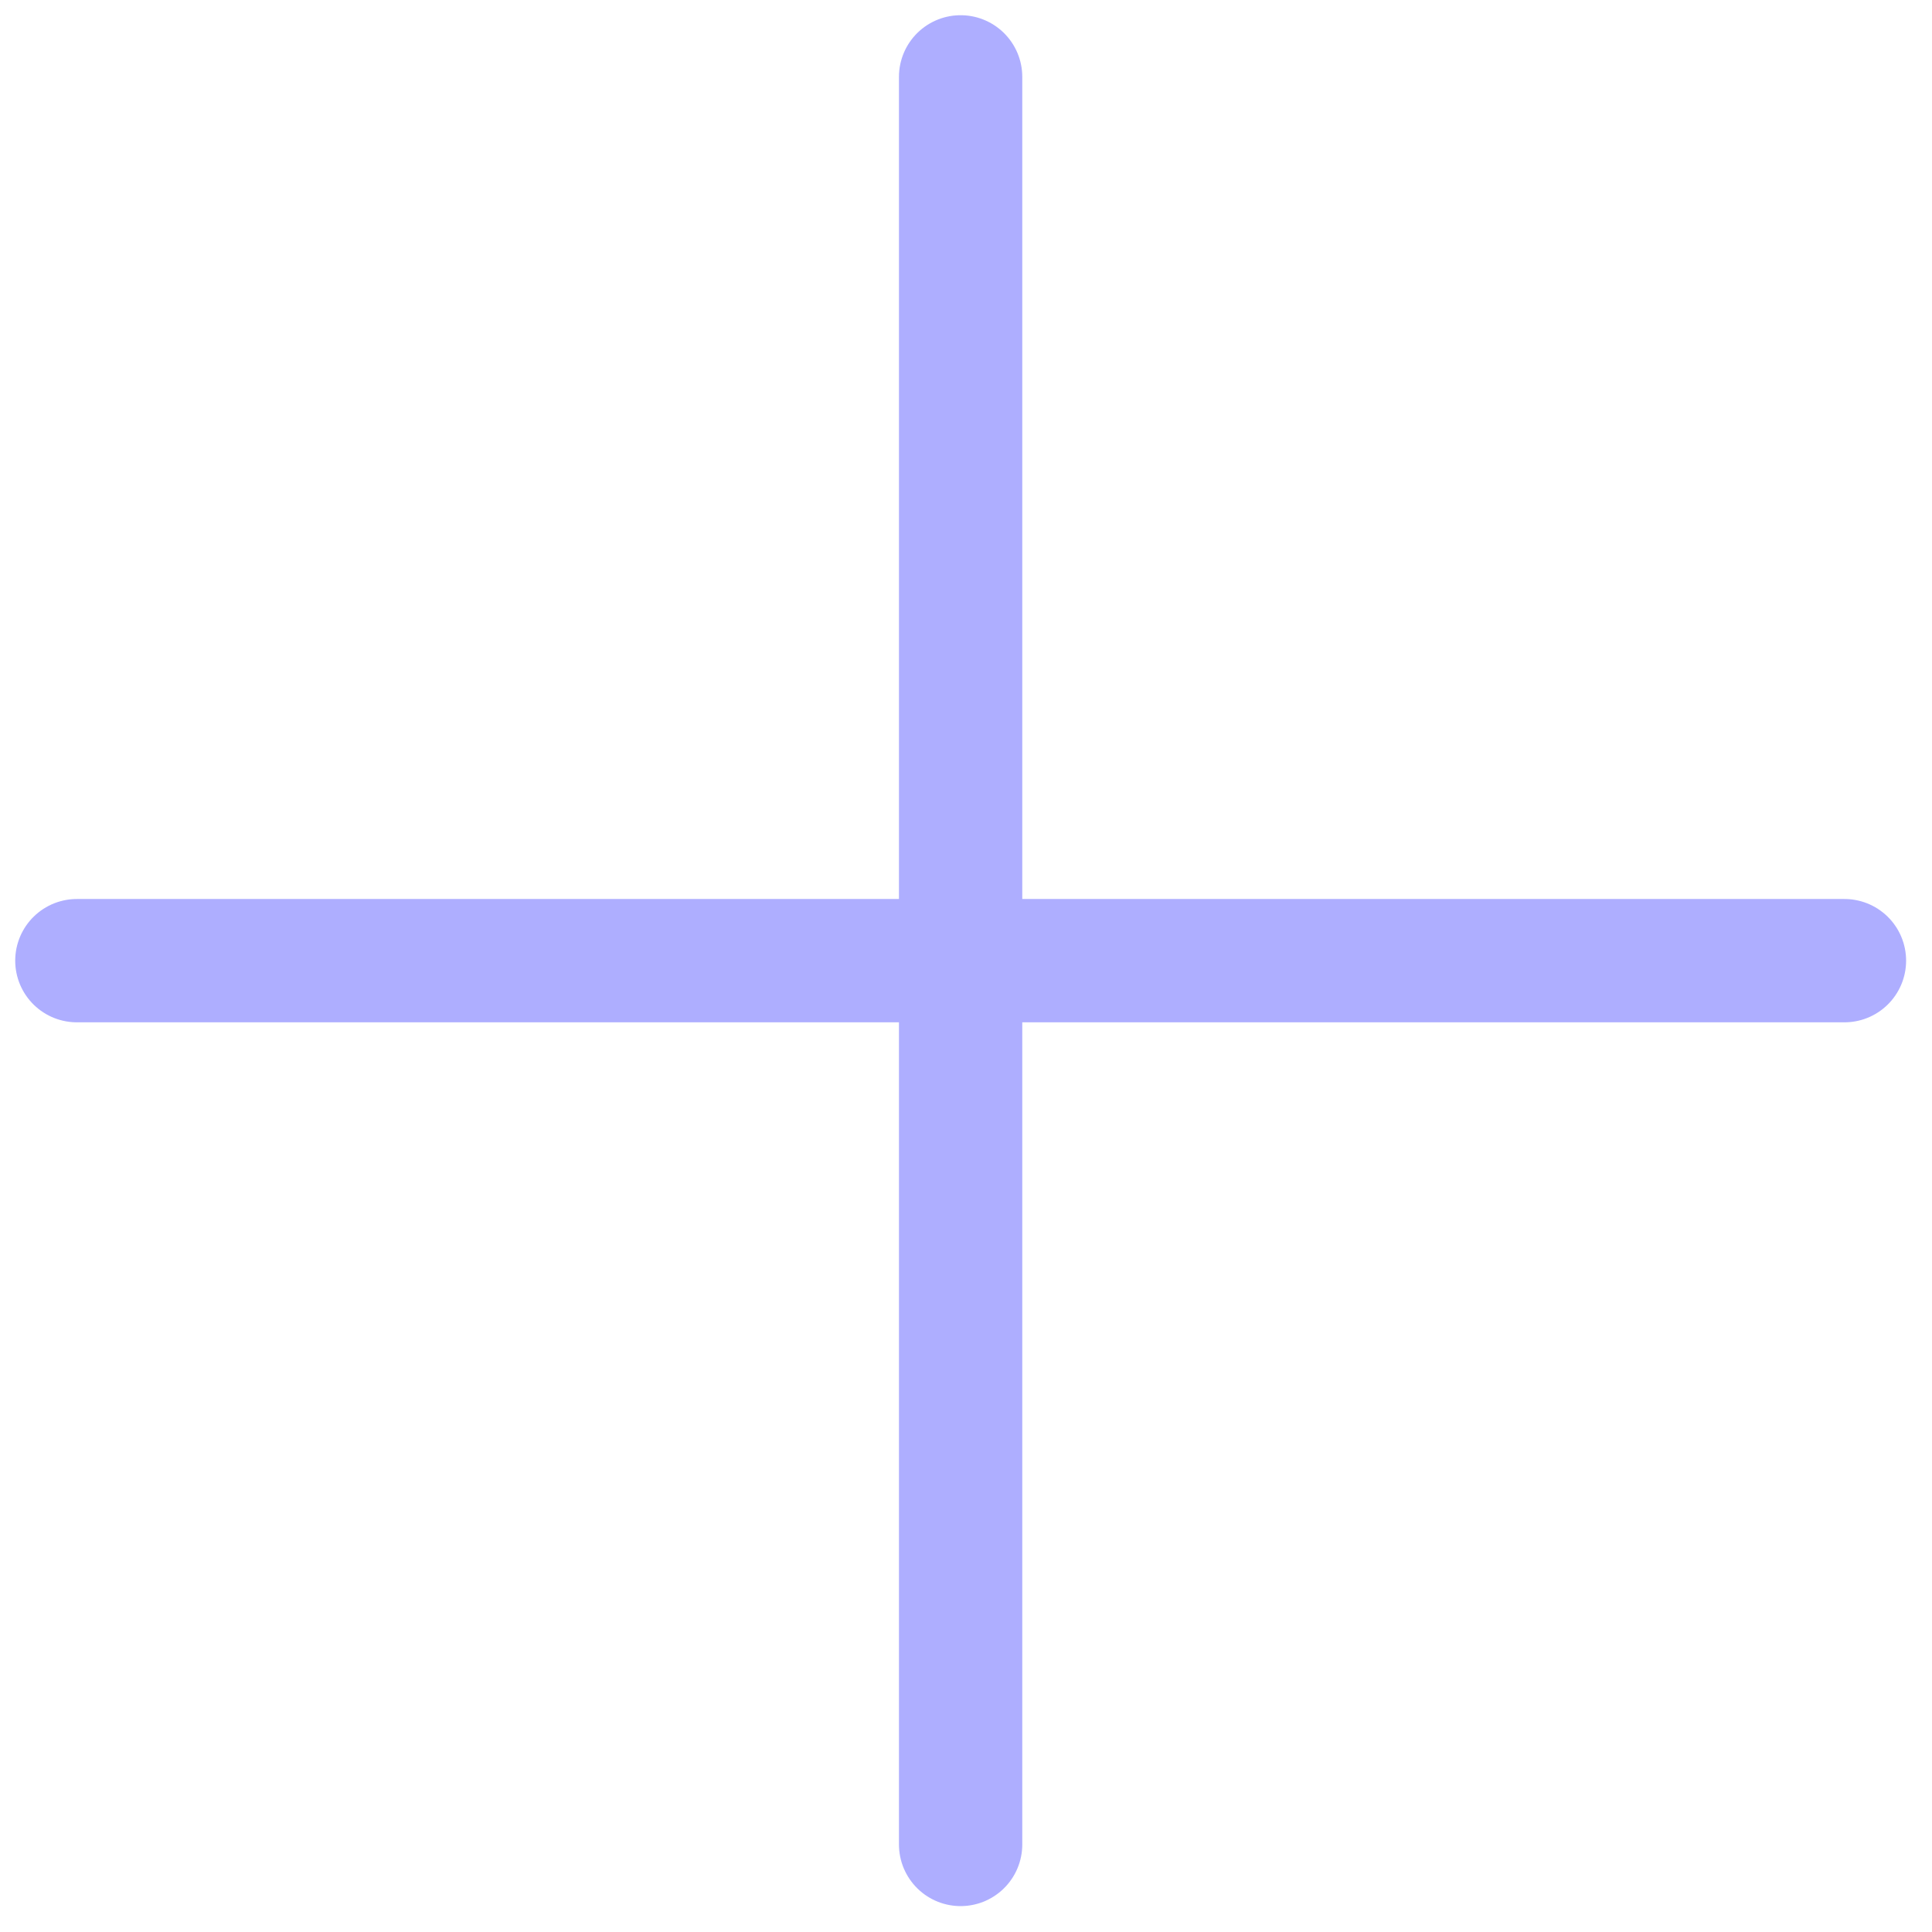
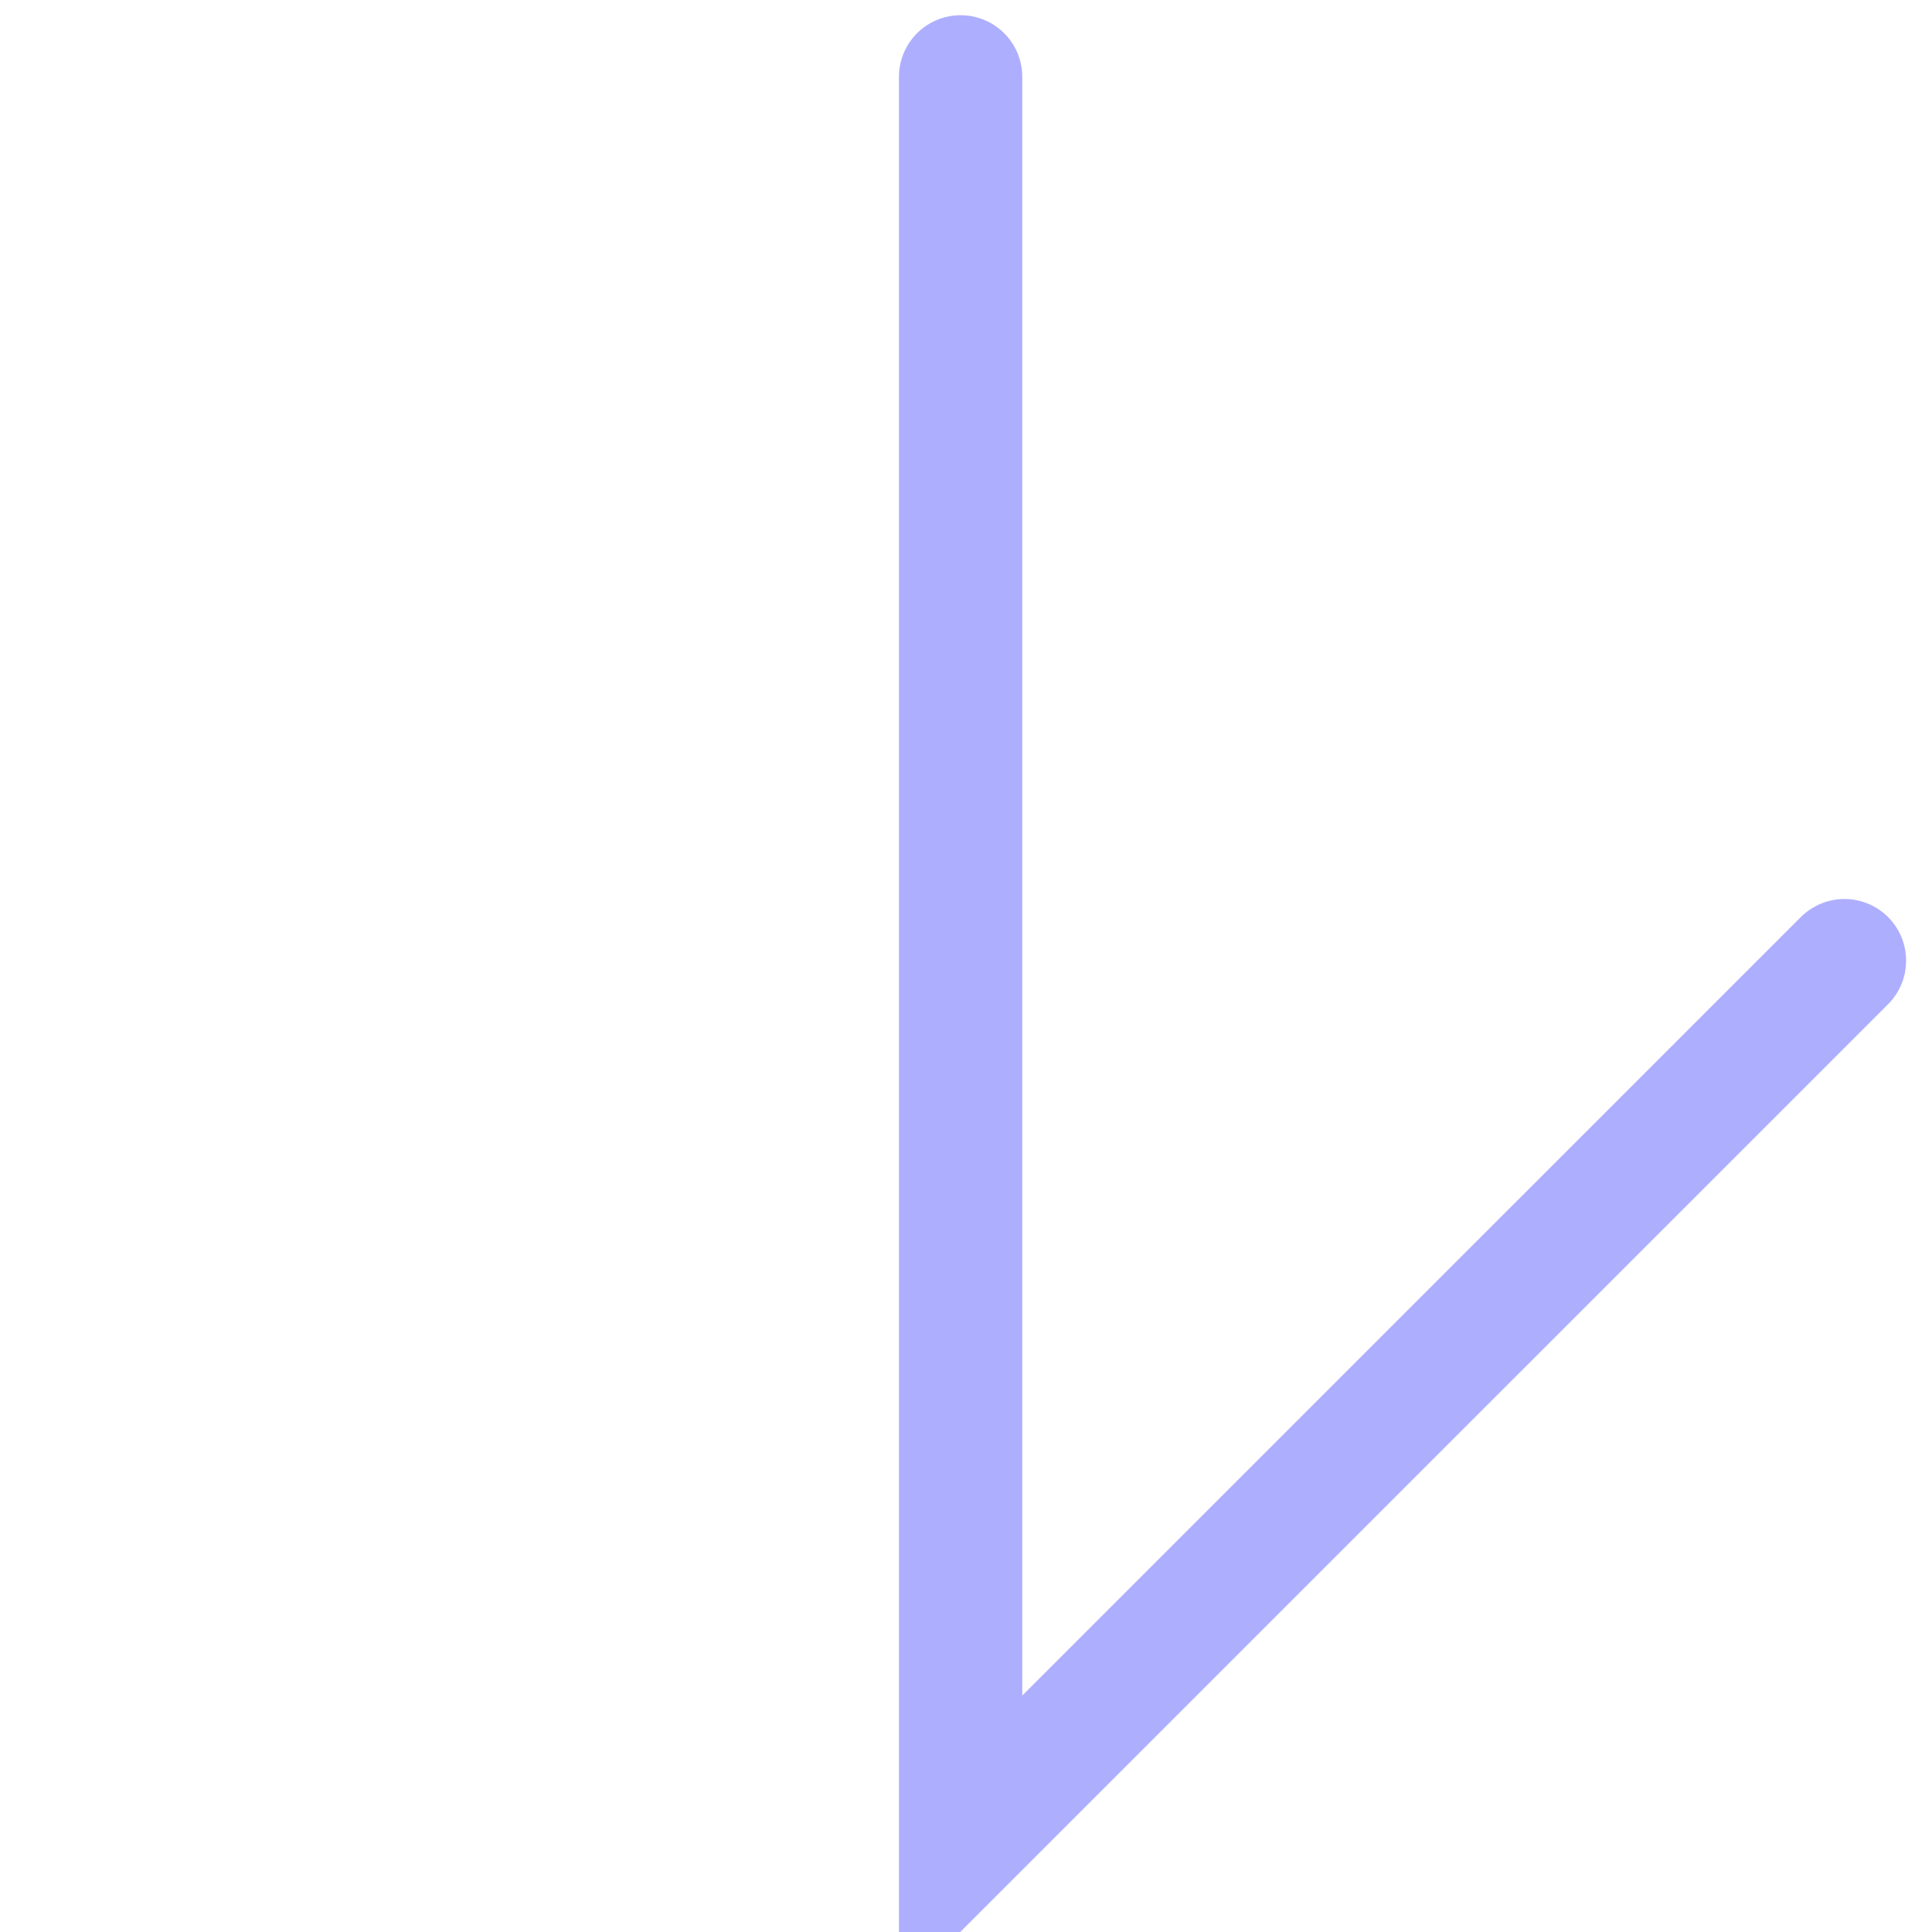
<svg xmlns="http://www.w3.org/2000/svg" width="47" height="47" viewBox="0 0 47 47" fill="none">
-   <path d="M23.369 1.87L23.369 44.87M1.87 23.37L44.87 23.37" stroke="#AEAEFF" stroke-width="3" stroke-linecap="round" />
+   <path d="M23.369 1.87L23.369 44.87L44.87 23.37" stroke="#AEAEFF" stroke-width="3" stroke-linecap="round" />
</svg>